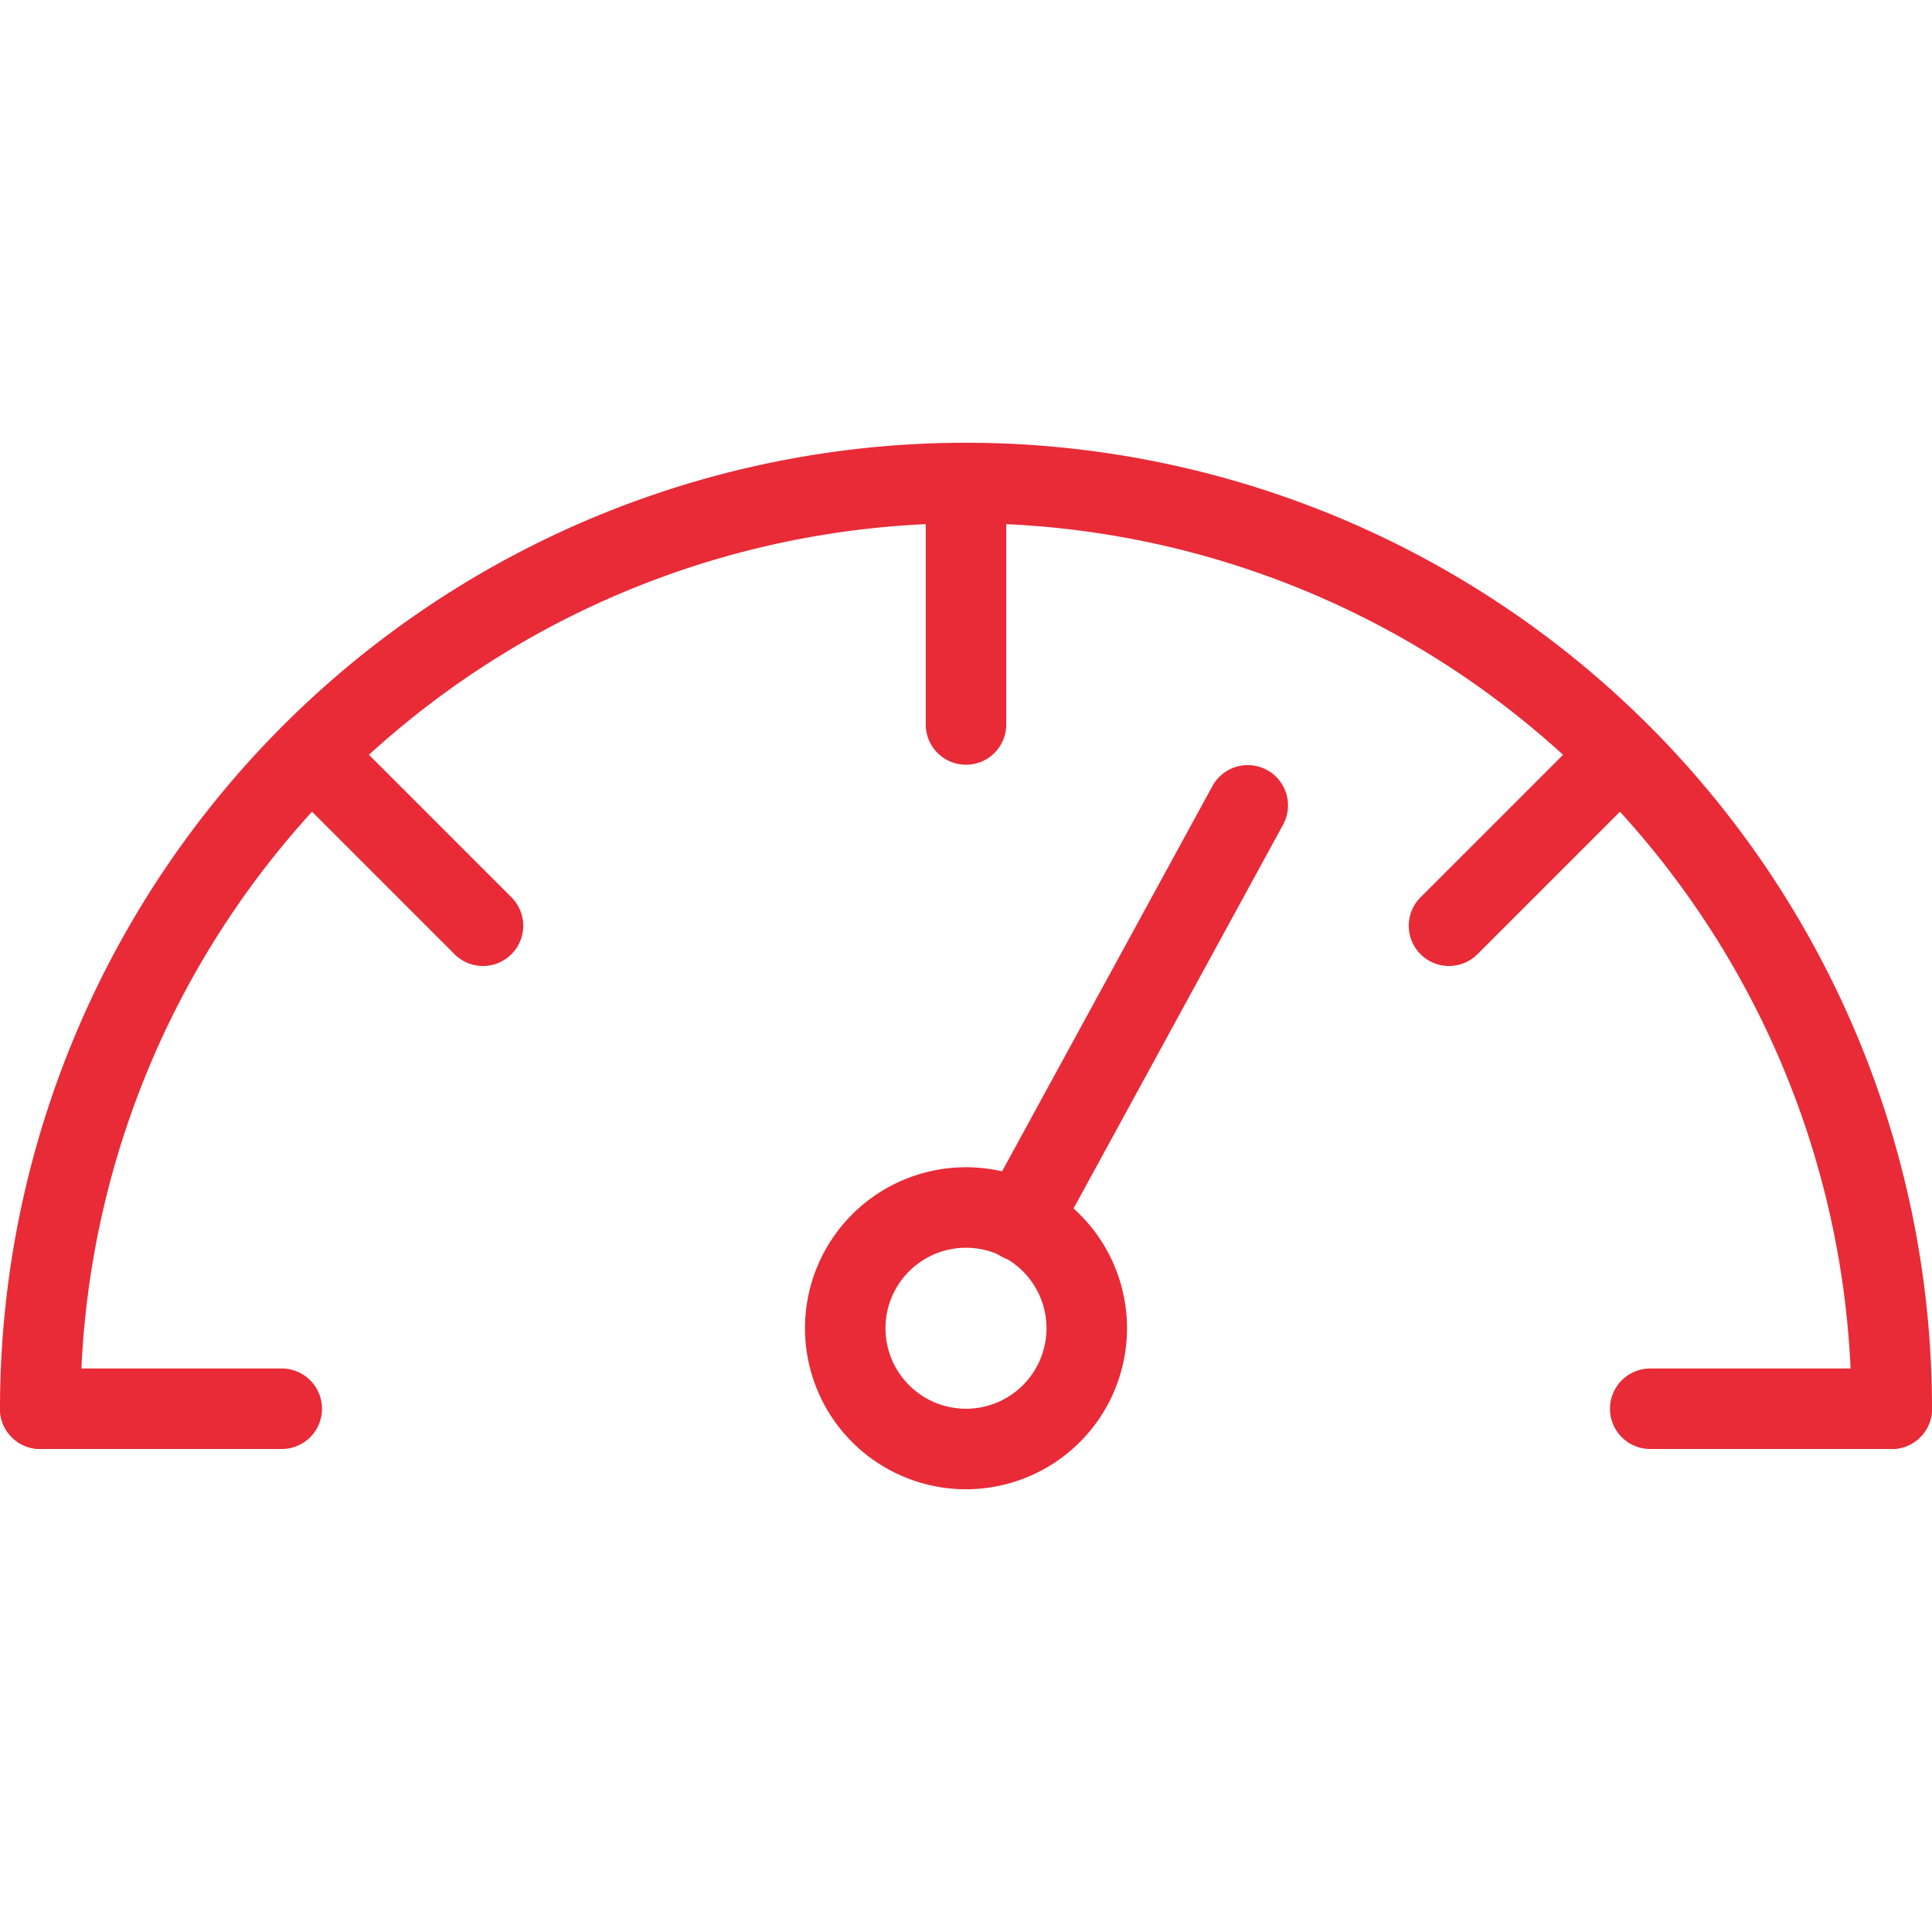
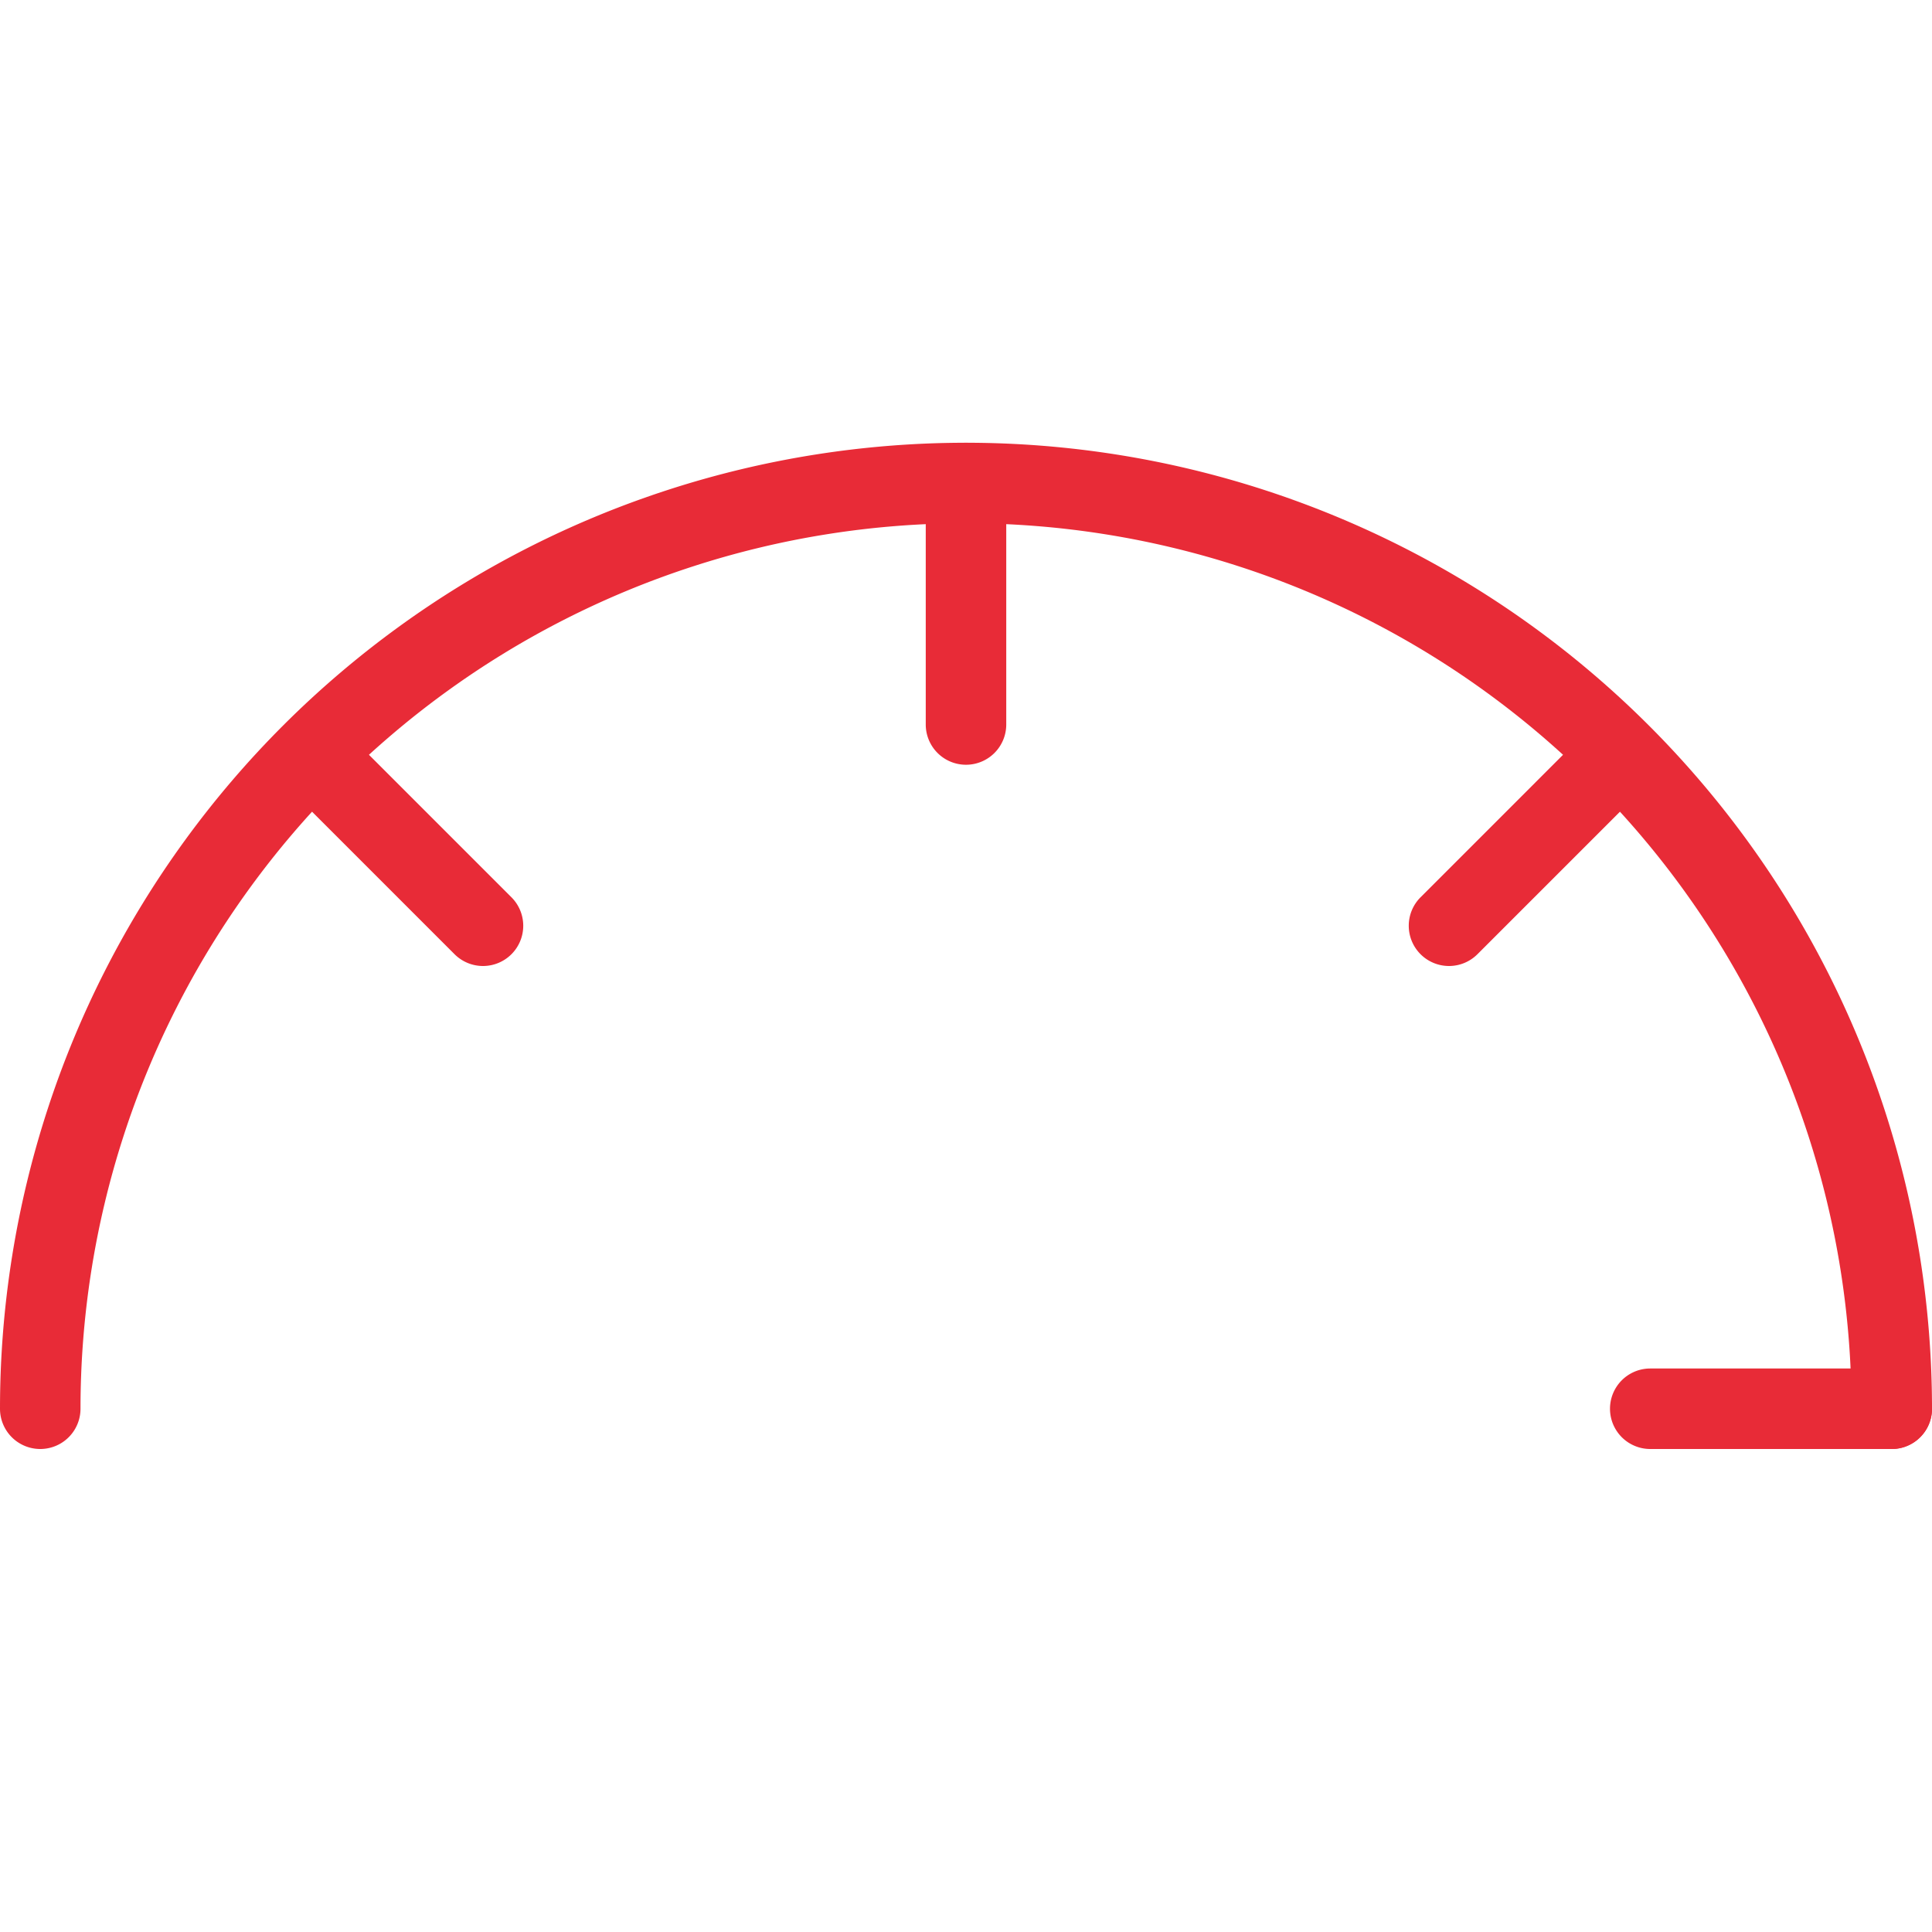
<svg xmlns="http://www.w3.org/2000/svg" id="Layer_1" height="300" viewBox="0 0 48 48" width="300" data-name="Layer 1" version="1.1">
  <g width="100%" height="100%" transform="matrix(1,0,0,1,0,0)">
    <path d="m47 36a1 1 0 0 1 -1-1 22 22 0 0 0 -44 0 1 1 0 0 1 -2 0 24 24 0 0 1 48 0 1 1 0 0 1 -1 1z" fill="#e82b37" fill-opacity="1" data-original-color="#000000ff" stroke="none" stroke-opacity="1" />
-     <path d="m24 37a4 4 0 1 1 4-4 4 4 0 0 1 -4 4zm0-6a2 2 0 1 0 2 2 2 2 0 0 0 -2-2z" fill="#e82b37" fill-opacity="1" data-original-color="#000000ff" stroke="none" stroke-opacity="1" />
-     <path d="m25.359 31.34a1 1 0 0 1 -.877-1.48l5.64-10.33a1 1 0 0 1 1.756.959l-5.64 10.33a1 1 0 0 1 -.879.521z" fill="#e82b37" fill-opacity="1" data-original-color="#000000ff" stroke="none" stroke-opacity="1" />
    <path d="m24 19a1 1 0 0 1 -1-1v-6a1 1 0 0 1 2 0v6a1 1 0 0 1 -1 1z" fill="#e82b37" fill-opacity="1" data-original-color="#000000ff" stroke="none" stroke-opacity="1" />
    <path d="m36 24a1 1 0 0 1 -.707-1.707l4.26-4.26a1 1 0 0 1 1.414 1.414l-4.26 4.26a1 1 0 0 1 -.707.293z" fill="#e82b37" fill-opacity="1" data-original-color="#000000ff" stroke="none" stroke-opacity="1" />
    <path d="m12 24a1 1 0 0 1 -.707-.293l-4.26-4.26a1 1 0 0 1 1.414-1.414l4.26 4.26a1 1 0 0 1 -.707 1.707z" fill="#e82b37" fill-opacity="1" data-original-color="#000000ff" stroke="none" stroke-opacity="1" />
    <path d="m47 36h-6a1 1 0 0 1 0-2h6a1 1 0 0 1 0 2z" fill="#e82b37" fill-opacity="1" data-original-color="#000000ff" stroke="none" stroke-opacity="1" />
-     <path d="m7 36h-6a1 1 0 0 1 0-2h6a1 1 0 0 1 0 2z" fill="#e82b37" fill-opacity="1" data-original-color="#000000ff" stroke="none" stroke-opacity="1" />
  </g>
</svg>